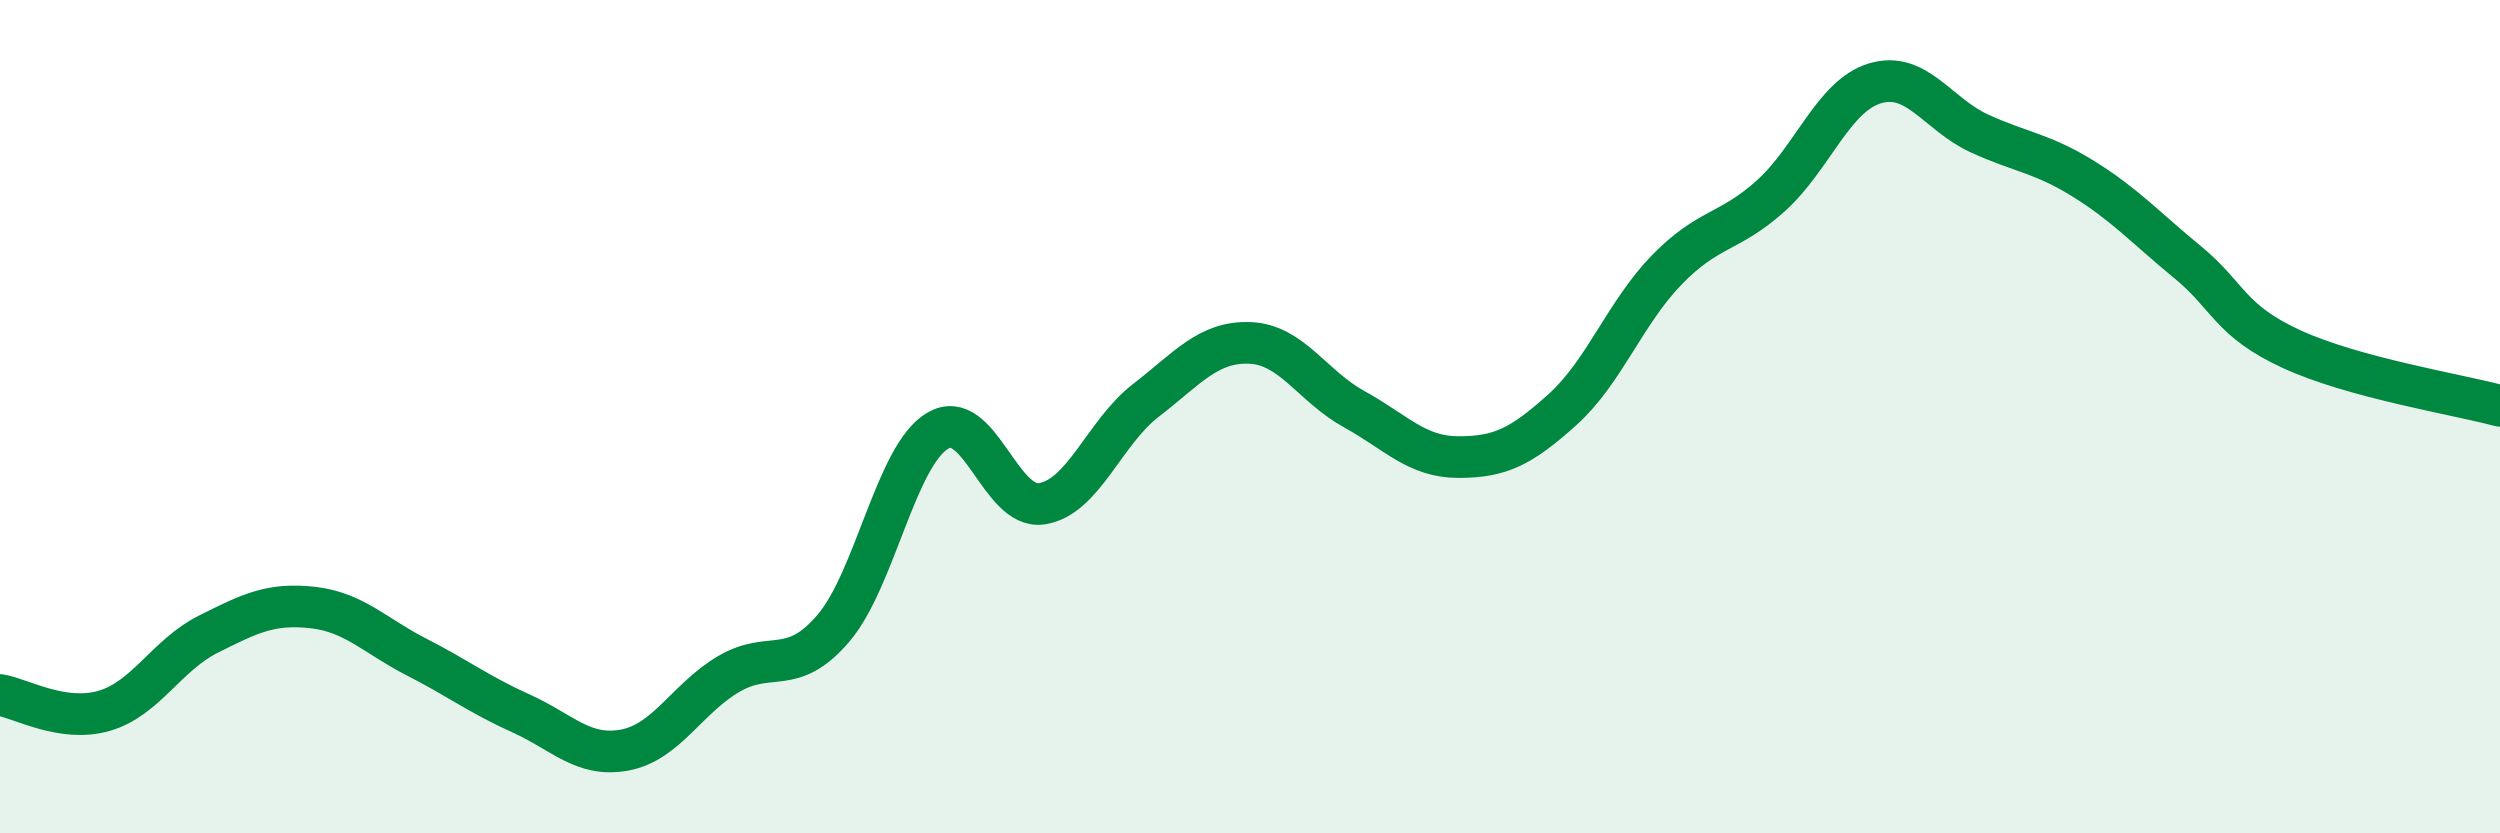
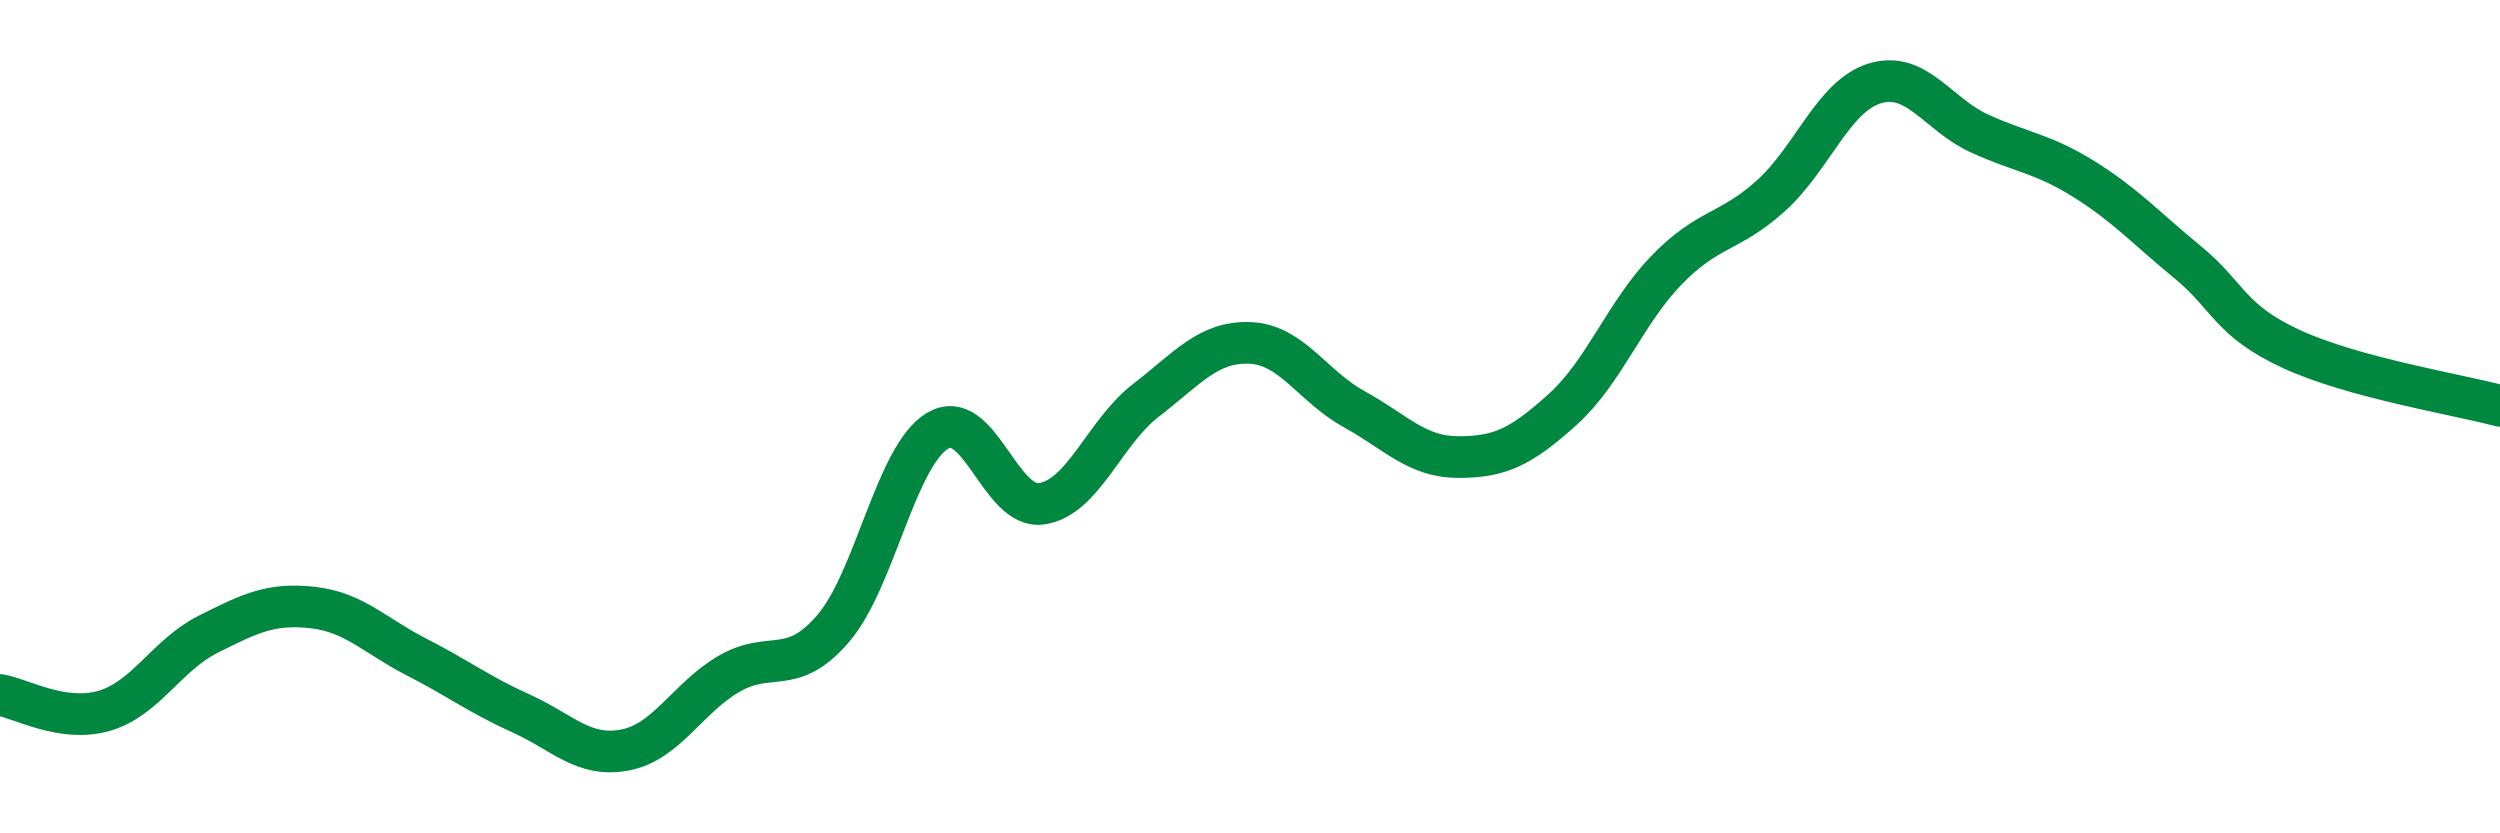
<svg xmlns="http://www.w3.org/2000/svg" width="60" height="20" viewBox="0 0 60 20">
-   <path d="M 0,16.68 C 0.5,16.76 1.5,17.35 2.5,17.06 C 3.5,16.77 4,15.72 5,15.22 C 6,14.72 6.5,14.47 7.5,14.58 C 8.5,14.69 9,15.26 10,15.77 C 11,16.28 11.5,16.67 12.5,17.12 C 13.5,17.57 14,18.19 15,18 C 16,17.81 16.5,16.75 17.5,16.17 C 18.5,15.59 19,16.25 20,15.08 C 21,13.91 21.5,10.94 22.5,10.34 C 23.5,9.74 24,12.24 25,12.09 C 26,11.94 26.5,10.38 27.5,9.61 C 28.5,8.84 29,8.19 30,8.23 C 31,8.27 31.5,9.27 32.5,9.82 C 33.5,10.37 34,10.97 35,10.97 C 36,10.97 36.5,10.73 37.5,9.83 C 38.5,8.93 39,7.51 40,6.48 C 41,5.45 41.5,5.6 42.5,4.7 C 43.5,3.8 44,2.3 45,2 C 46,1.7 46.5,2.74 47.5,3.2 C 48.5,3.66 49,3.67 50,4.29 C 51,4.91 51.5,5.47 52.5,6.29 C 53.5,7.11 53.5,7.69 55,8.38 C 56.5,9.07 59,9.47 60,9.74L60 20L0 20Z" fill="#008740" opacity="0.1" stroke-linecap="round" stroke-linejoin="round" />
  <path d="M 0,16.68 C 0.5,16.76 1.5,17.35 2.5,17.06 C 3.5,16.77 4,15.72 5,15.22 C 6,14.72 6.5,14.47 7.5,14.58 C 8.5,14.69 9,15.26 10,15.77 C 11,16.28 11.5,16.67 12.5,17.12 C 13.5,17.57 14,18.19 15,18 C 16,17.81 16.5,16.75 17.5,16.17 C 18.5,15.59 19,16.25 20,15.08 C 21,13.91 21.5,10.94 22.5,10.34 C 23.5,9.74 24,12.24 25,12.09 C 26,11.94 26.5,10.38 27.5,9.61 C 28.5,8.84 29,8.19 30,8.23 C 31,8.27 31.5,9.27 32.5,9.82 C 33.5,10.37 34,10.97 35,10.97 C 36,10.97 36.5,10.73 37.5,9.83 C 38.5,8.93 39,7.51 40,6.48 C 41,5.45 41.5,5.6 42.5,4.7 C 43.5,3.8 44,2.3 45,2 C 46,1.7 46.5,2.74 47.5,3.2 C 48.5,3.66 49,3.67 50,4.29 C 51,4.91 51.5,5.47 52.5,6.29 C 53.5,7.11 53.5,7.69 55,8.38 C 56.5,9.07 59,9.47 60,9.74" stroke="#008740" stroke-width="1" fill="none" stroke-linecap="round" stroke-linejoin="round" />
</svg>